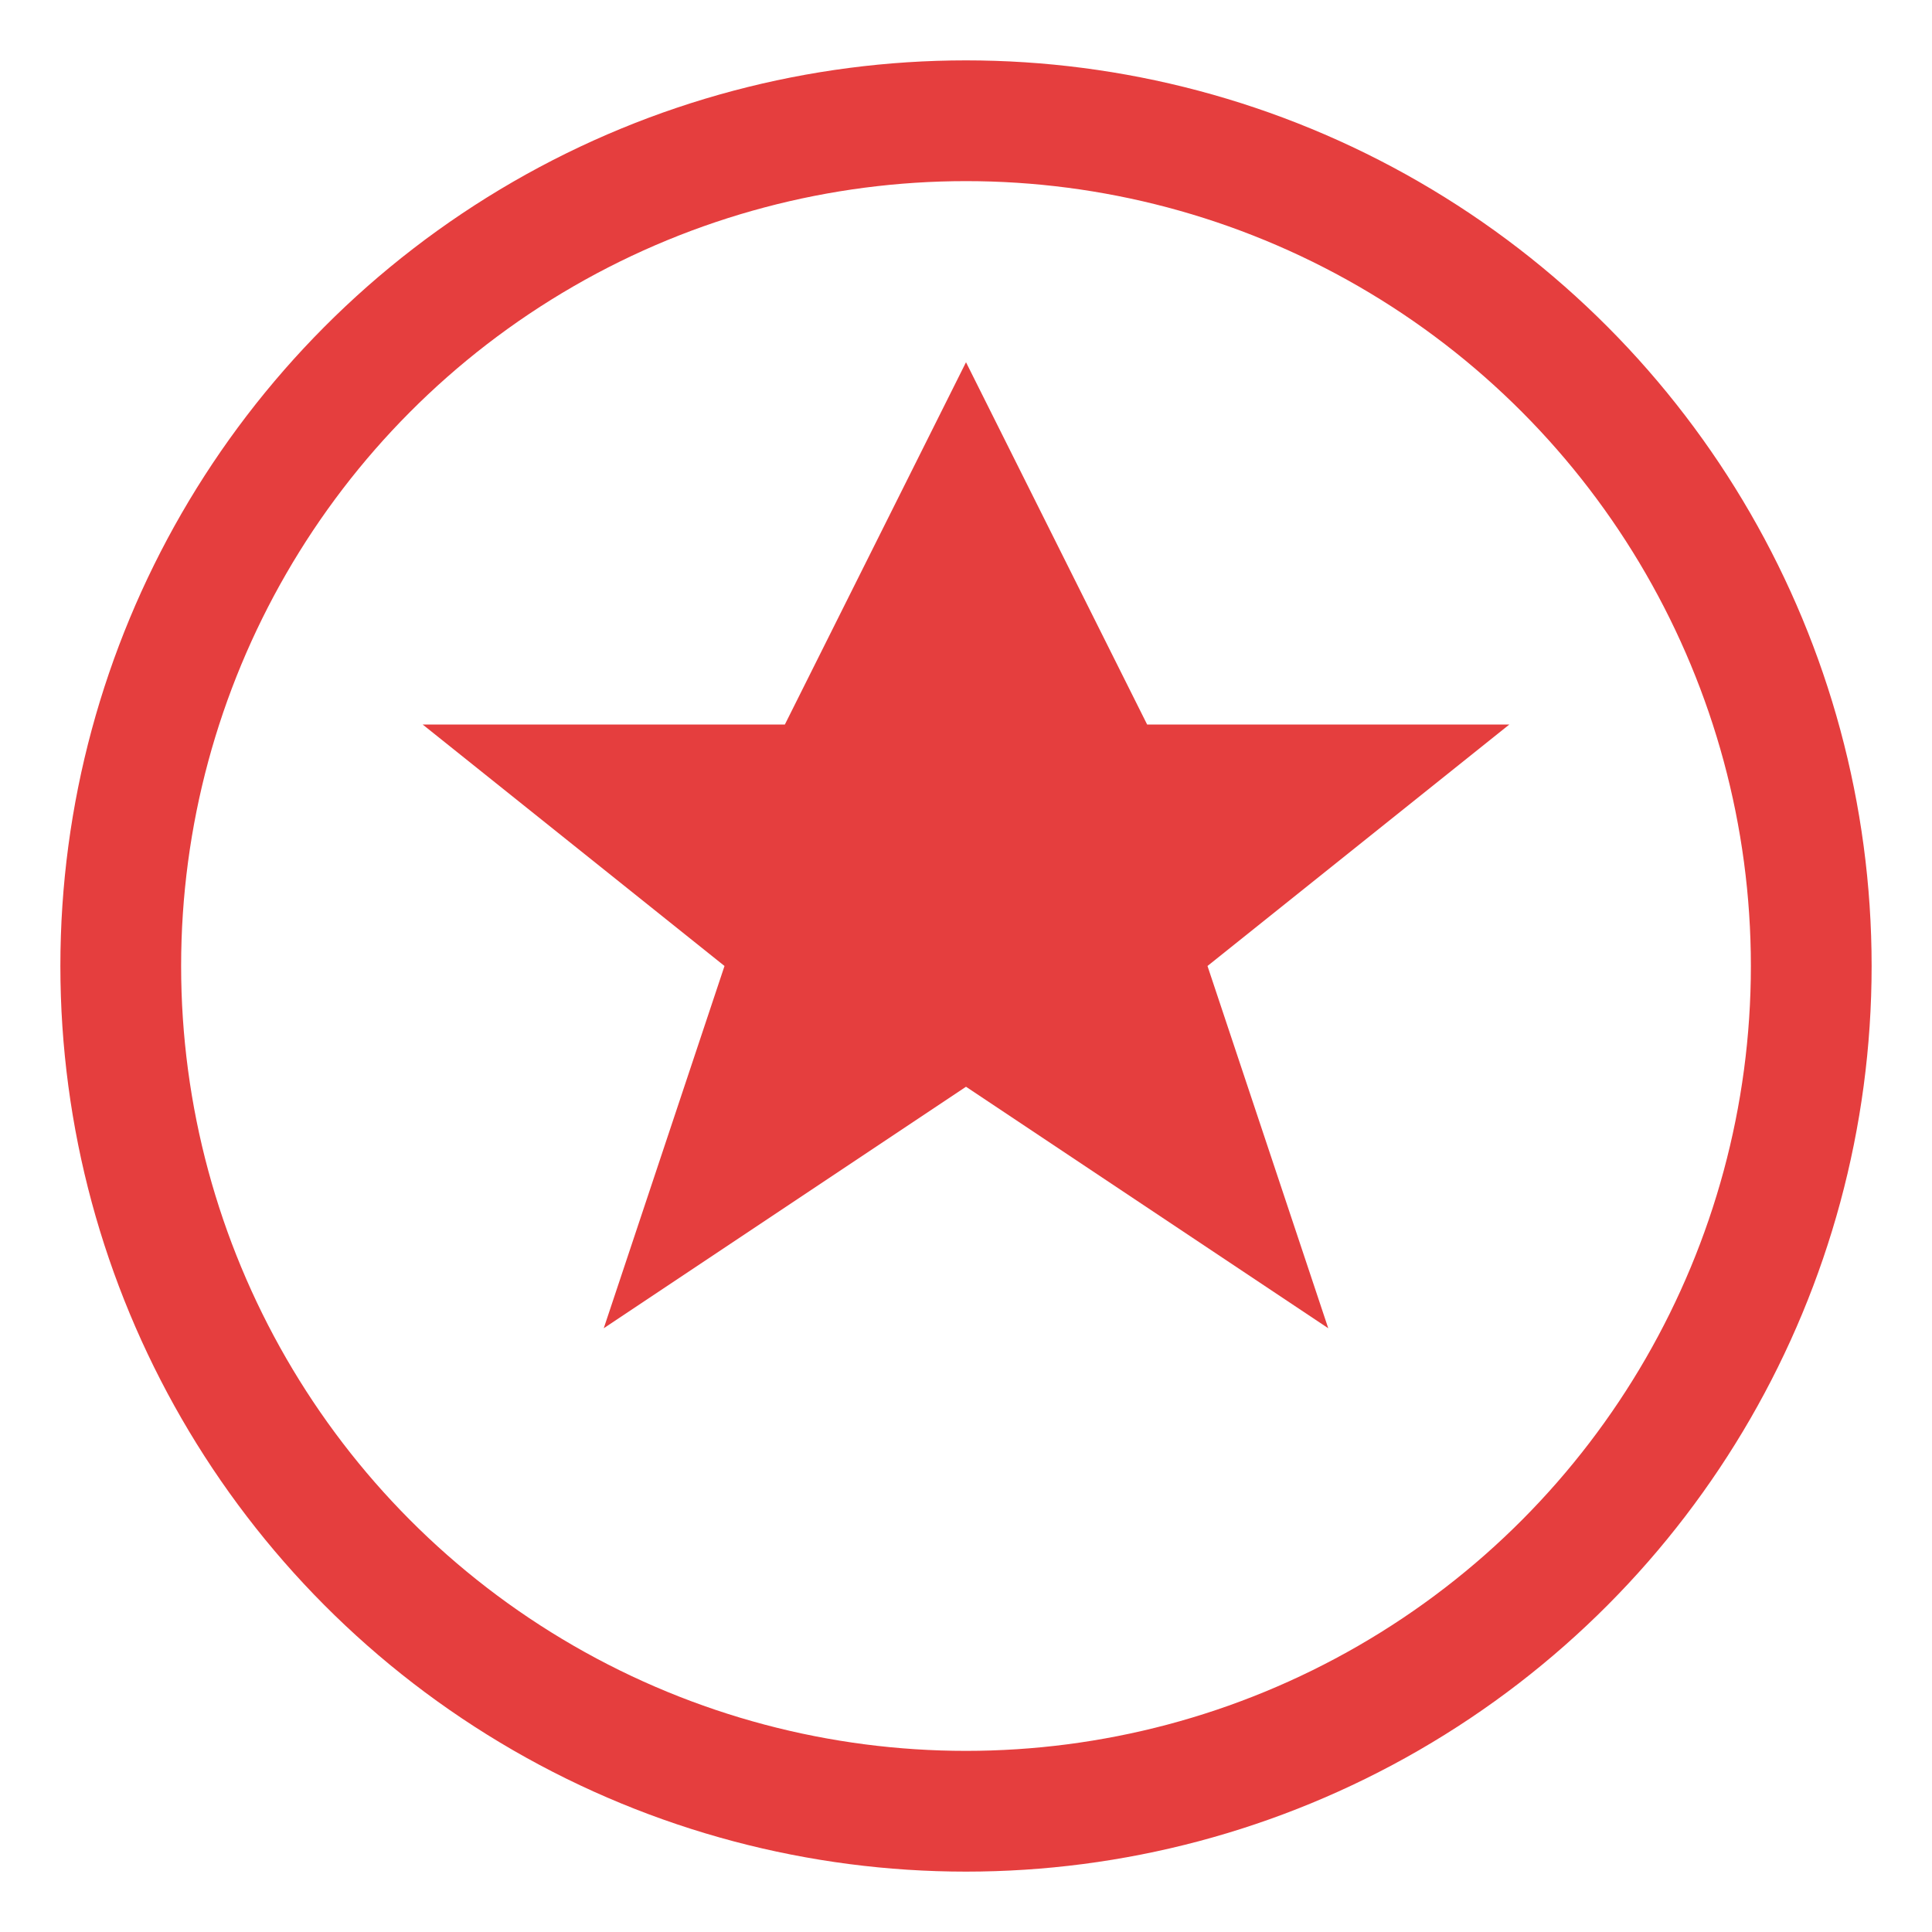
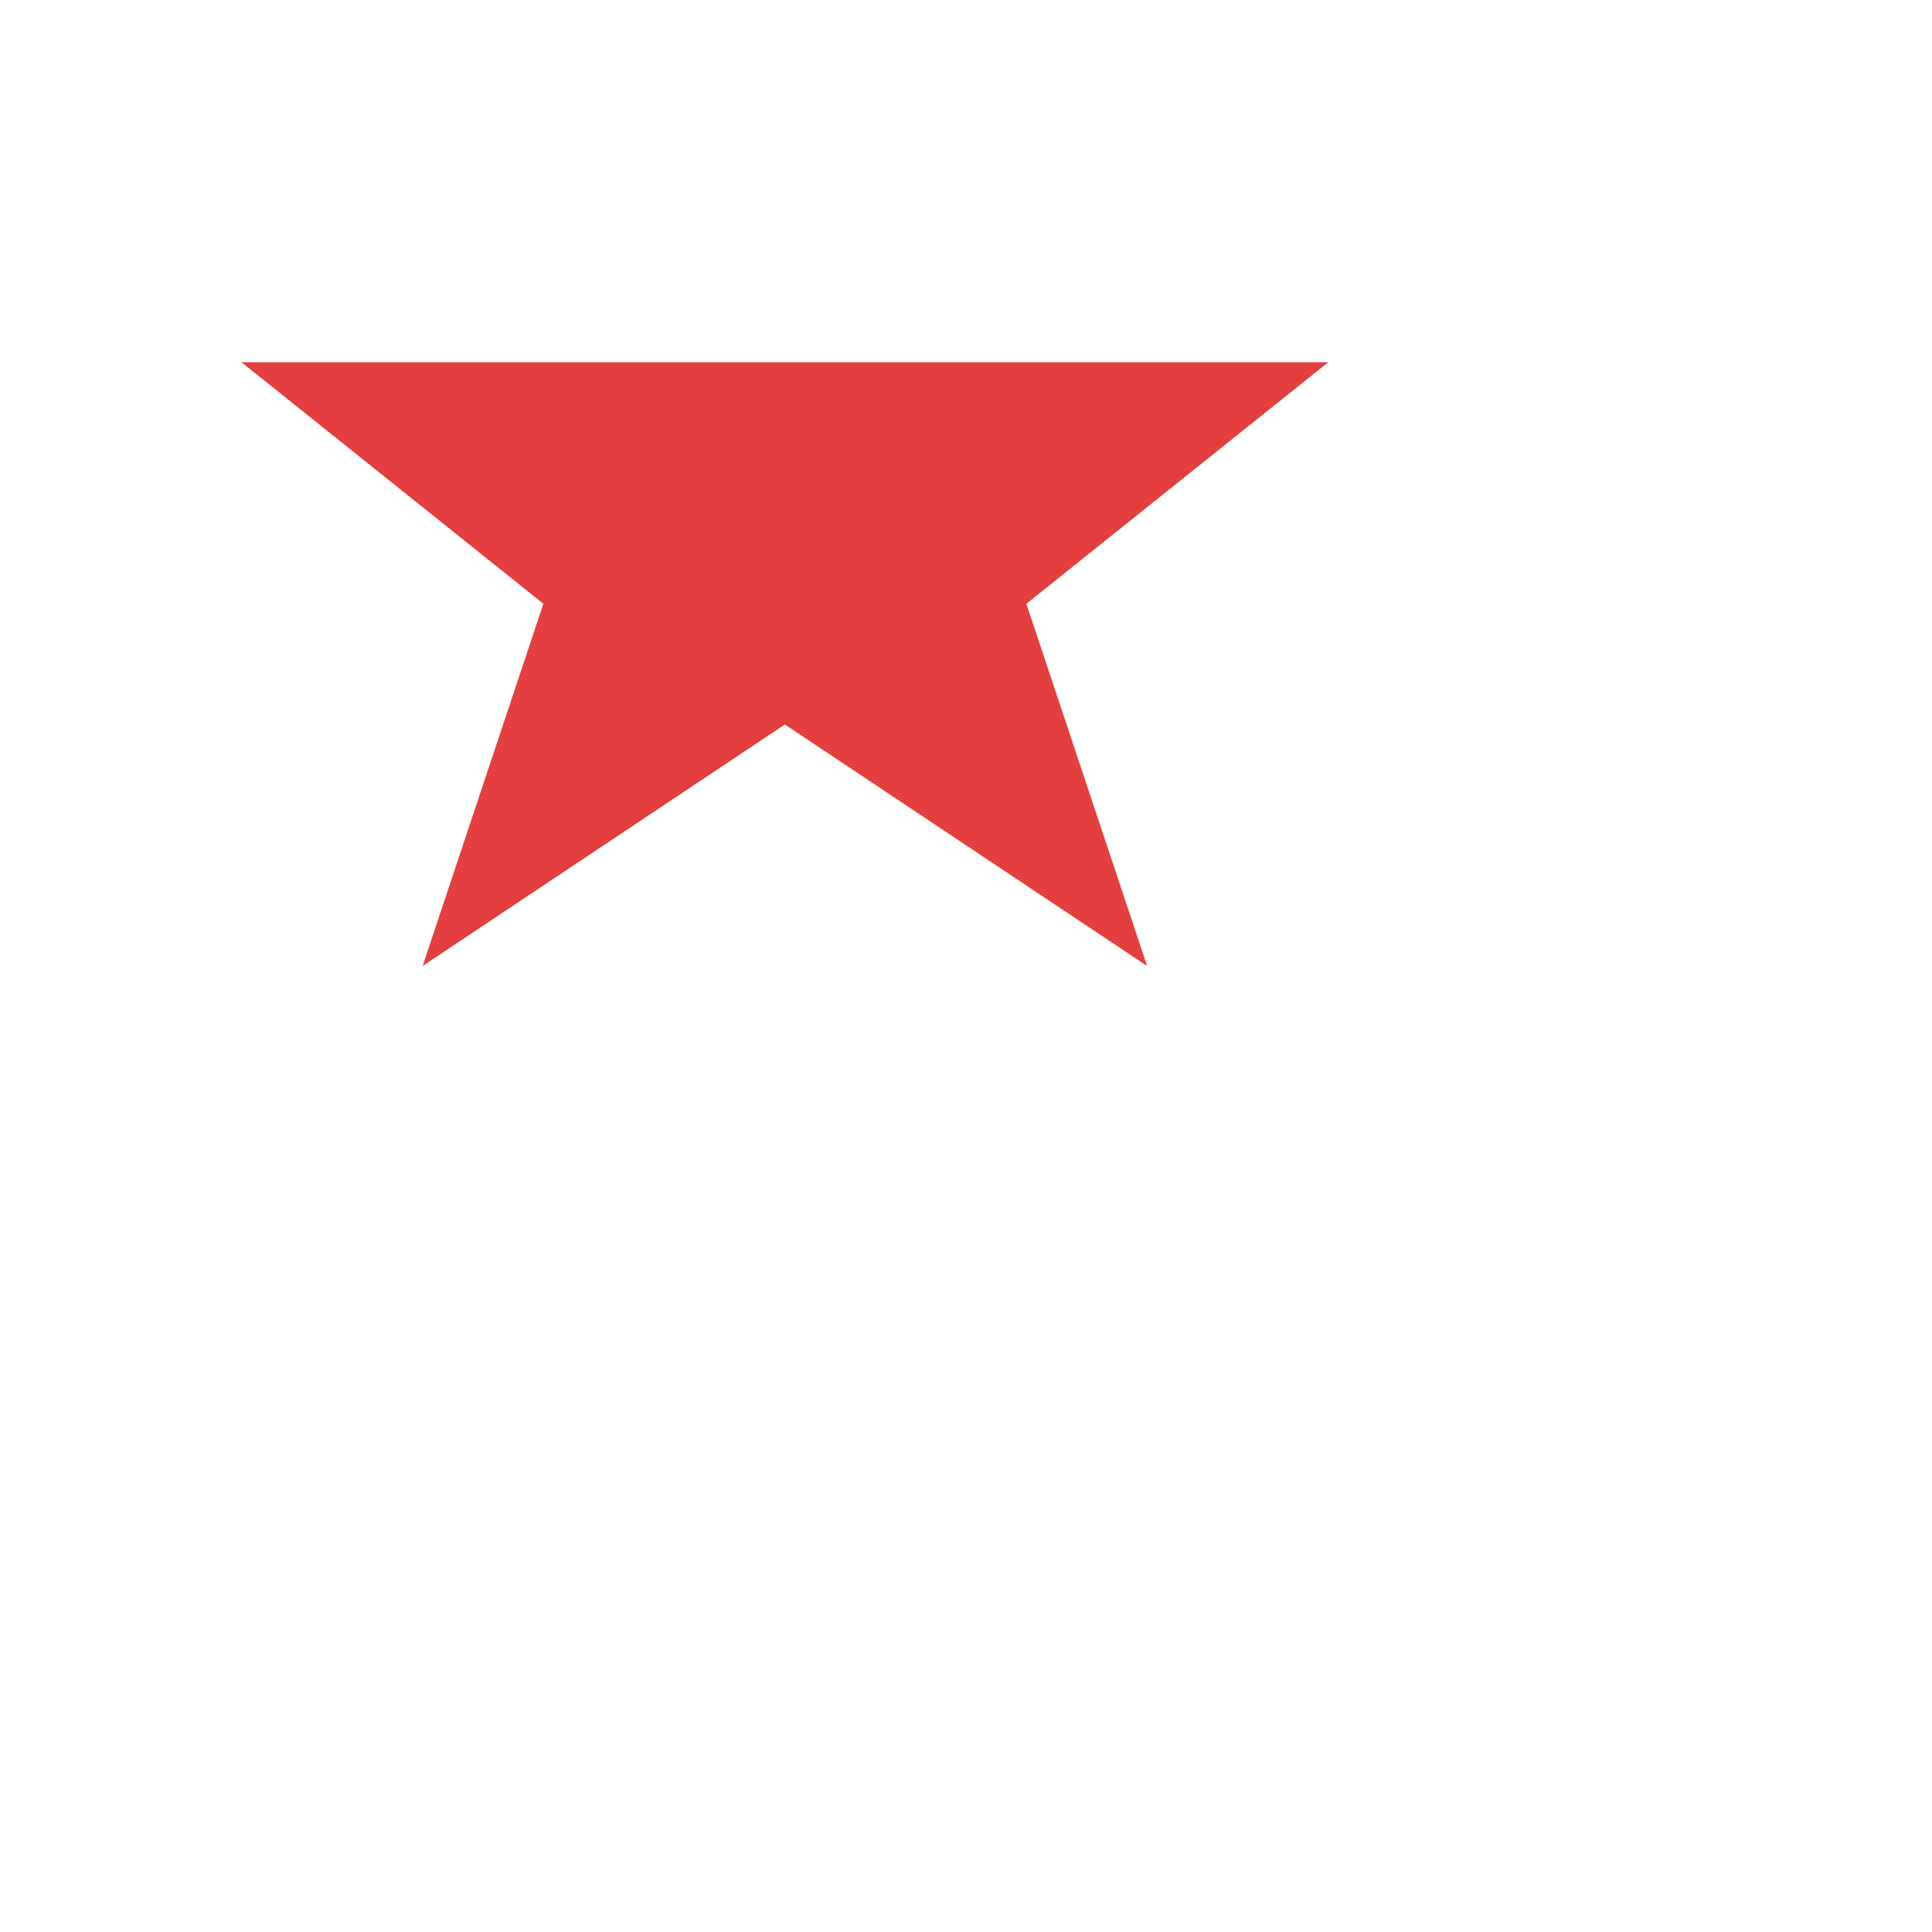
<svg xmlns="http://www.w3.org/2000/svg" width="32" height="32" viewBox="0 0 32 32">
-   <circle cx="16" cy="16" r="14" fill="none" stroke="#E53E3E" stroke-width="2" />
-   <path d="M16 6l3 6h6l-5 4 2 6-6-4-6 4 2-6-5-4h6z" fill="#E53E3E" />
+   <path d="M16 6h6l-5 4 2 6-6-4-6 4 2-6-5-4h6z" fill="#E53E3E" />
</svg>